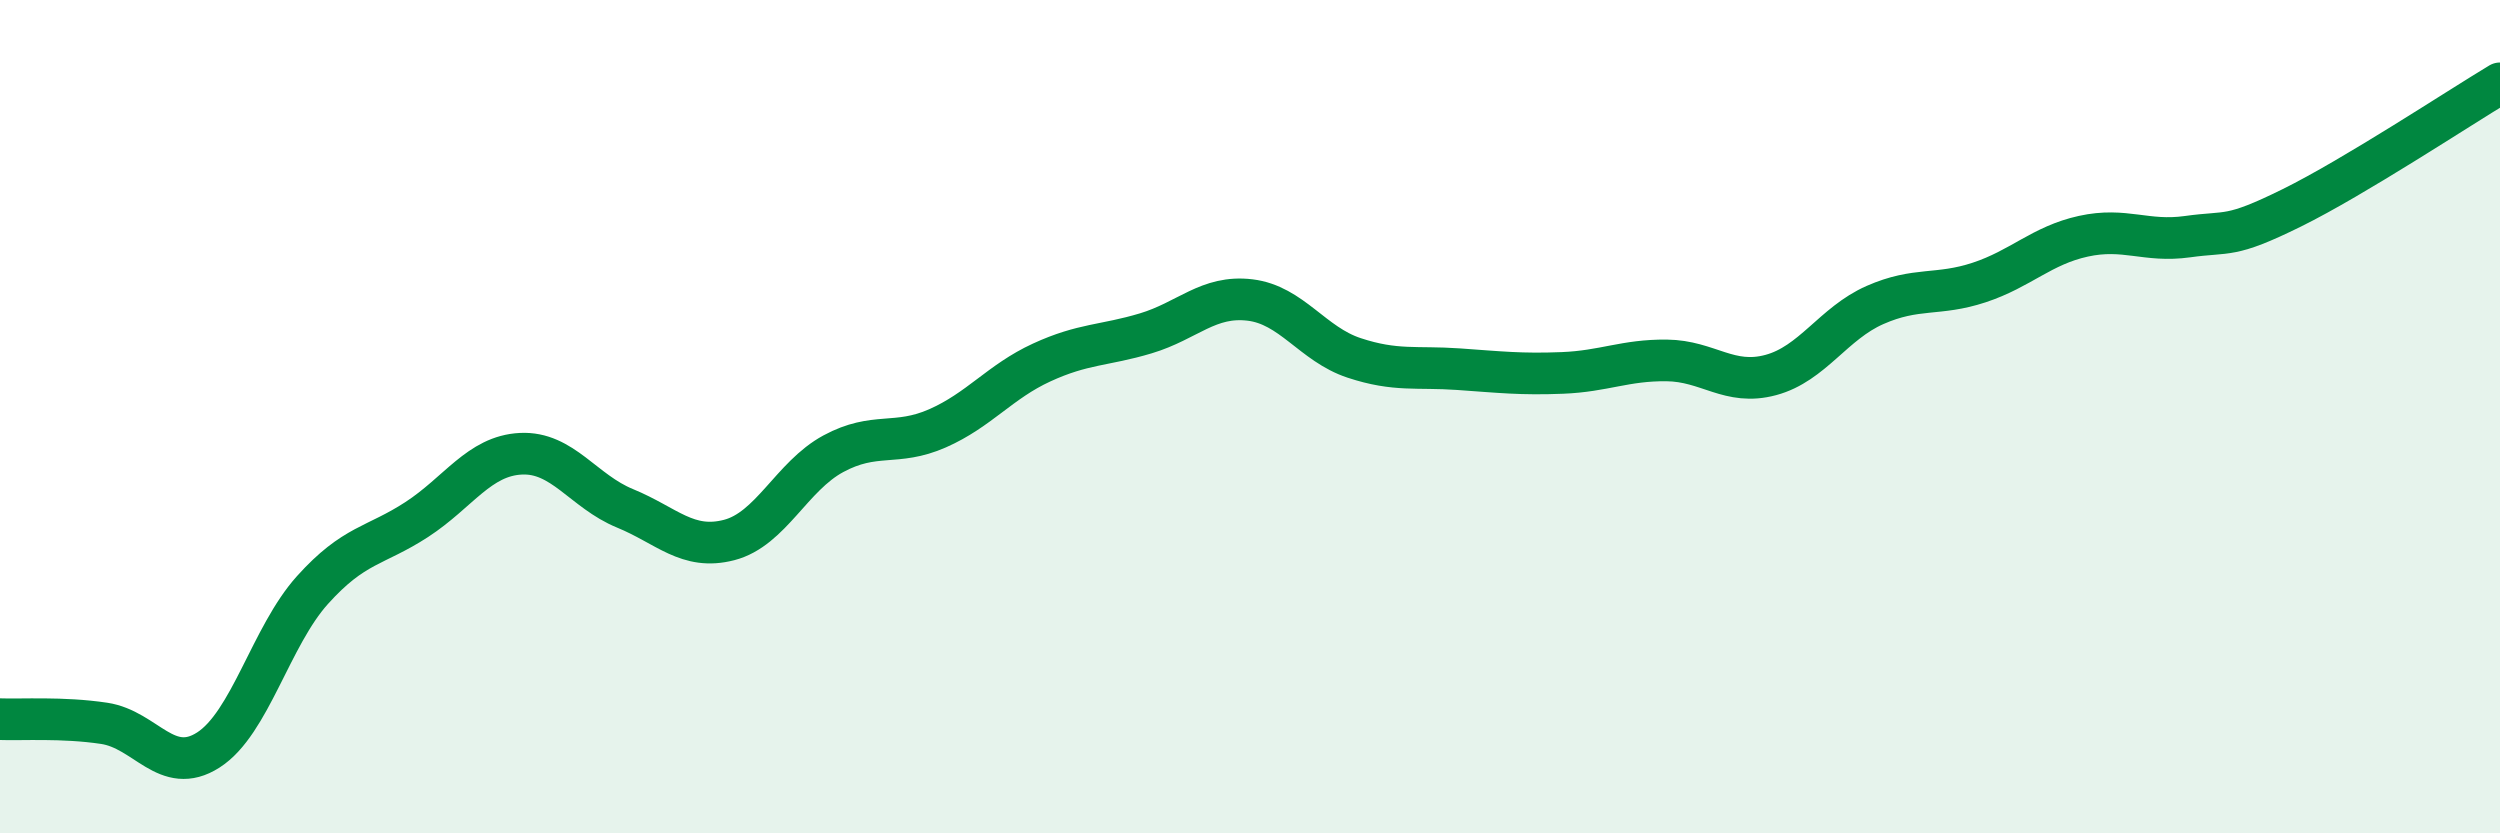
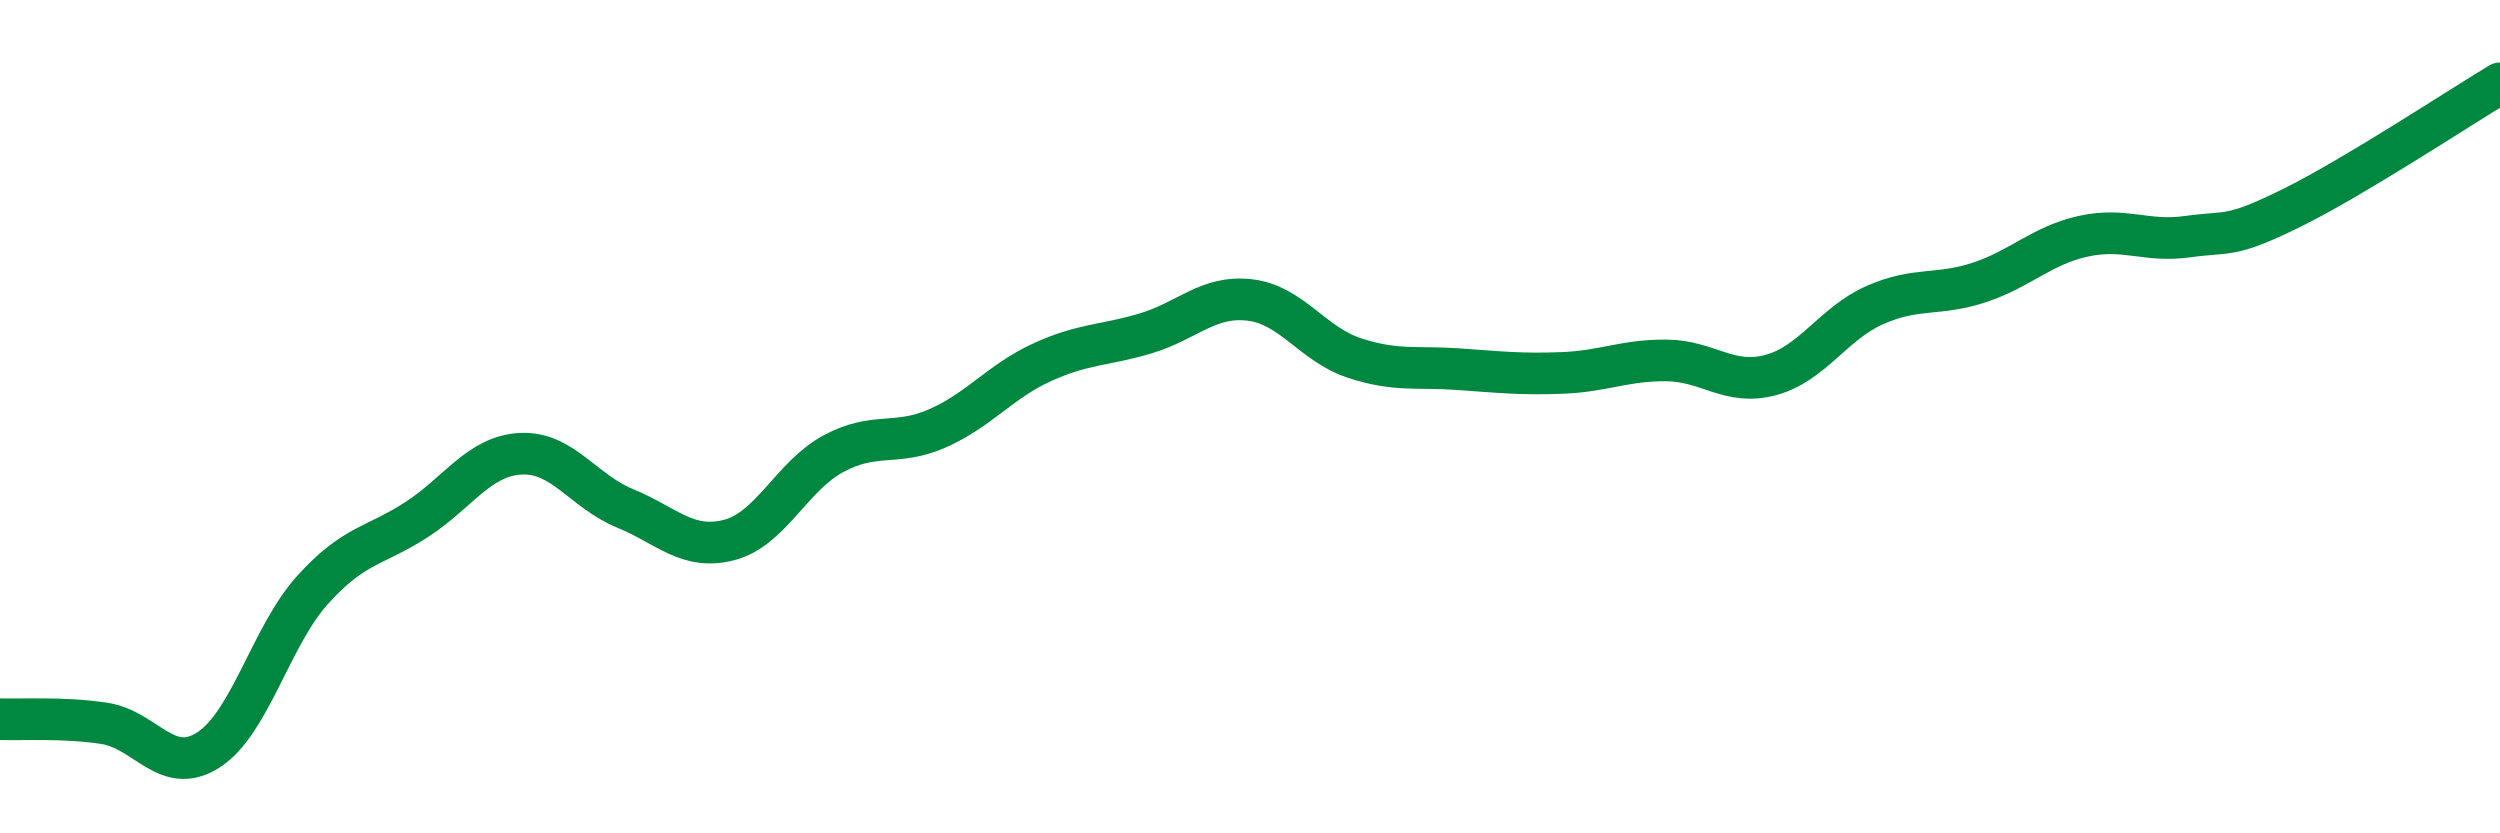
<svg xmlns="http://www.w3.org/2000/svg" width="60" height="20" viewBox="0 0 60 20">
-   <path d="M 0,17.26 C 0.5,17.28 1.5,17.21 2.5,17.36 C 3.5,17.51 4,18.64 5,18 C 6,17.36 6.5,15.27 7.5,14.16 C 8.5,13.05 9,13.12 10,12.47 C 11,11.82 11.5,10.94 12.5,10.89 C 13.5,10.84 14,11.79 15,12.2 C 16,12.61 16.5,13.22 17.5,12.96 C 18.5,12.7 19,11.43 20,10.89 C 21,10.35 21.5,10.72 22.5,10.28 C 23.5,9.84 24,9.16 25,8.7 C 26,8.24 26.5,8.3 27.5,8 C 28.5,7.7 29,7.08 30,7.2 C 31,7.32 31.5,8.26 32.5,8.59 C 33.5,8.92 34,8.79 35,8.86 C 36,8.93 36.5,8.99 37.5,8.95 C 38.5,8.91 39,8.64 40,8.65 C 41,8.66 41.5,9.27 42.5,9 C 43.5,8.73 44,7.76 45,7.32 C 46,6.88 46.5,7.11 47.5,6.78 C 48.5,6.45 49,5.89 50,5.67 C 51,5.45 51.5,5.82 52.5,5.68 C 53.5,5.54 53.5,5.73 55,4.99 C 56.5,4.25 59,2.6 60,2L60 20L0 20Z" fill="#008740" opacity="0.1" stroke-linecap="round" stroke-linejoin="round" />
  <path d="M 0,17.26 C 0.5,17.28 1.5,17.21 2.5,17.36 C 3.5,17.51 4,18.64 5,18 C 6,17.36 6.5,15.27 7.5,14.16 C 8.5,13.05 9,13.12 10,12.47 C 11,11.82 11.5,10.94 12.5,10.89 C 13.5,10.84 14,11.79 15,12.2 C 16,12.61 16.5,13.22 17.5,12.96 C 18.5,12.7 19,11.43 20,10.89 C 21,10.35 21.5,10.72 22.5,10.28 C 23.5,9.84 24,9.16 25,8.7 C 26,8.24 26.5,8.3 27.5,8 C 28.5,7.7 29,7.08 30,7.2 C 31,7.32 31.5,8.26 32.5,8.59 C 33.5,8.92 34,8.79 35,8.86 C 36,8.93 36.5,8.99 37.5,8.95 C 38.5,8.91 39,8.64 40,8.65 C 41,8.66 41.5,9.27 42.5,9 C 43.5,8.73 44,7.76 45,7.32 C 46,6.88 46.5,7.11 47.5,6.78 C 48.5,6.45 49,5.89 50,5.67 C 51,5.45 51.5,5.82 52.5,5.68 C 53.5,5.54 53.5,5.73 55,4.99 C 56.5,4.25 59,2.6 60,2" stroke="#008740" stroke-width="1" fill="none" stroke-linecap="round" stroke-linejoin="round" />
</svg>